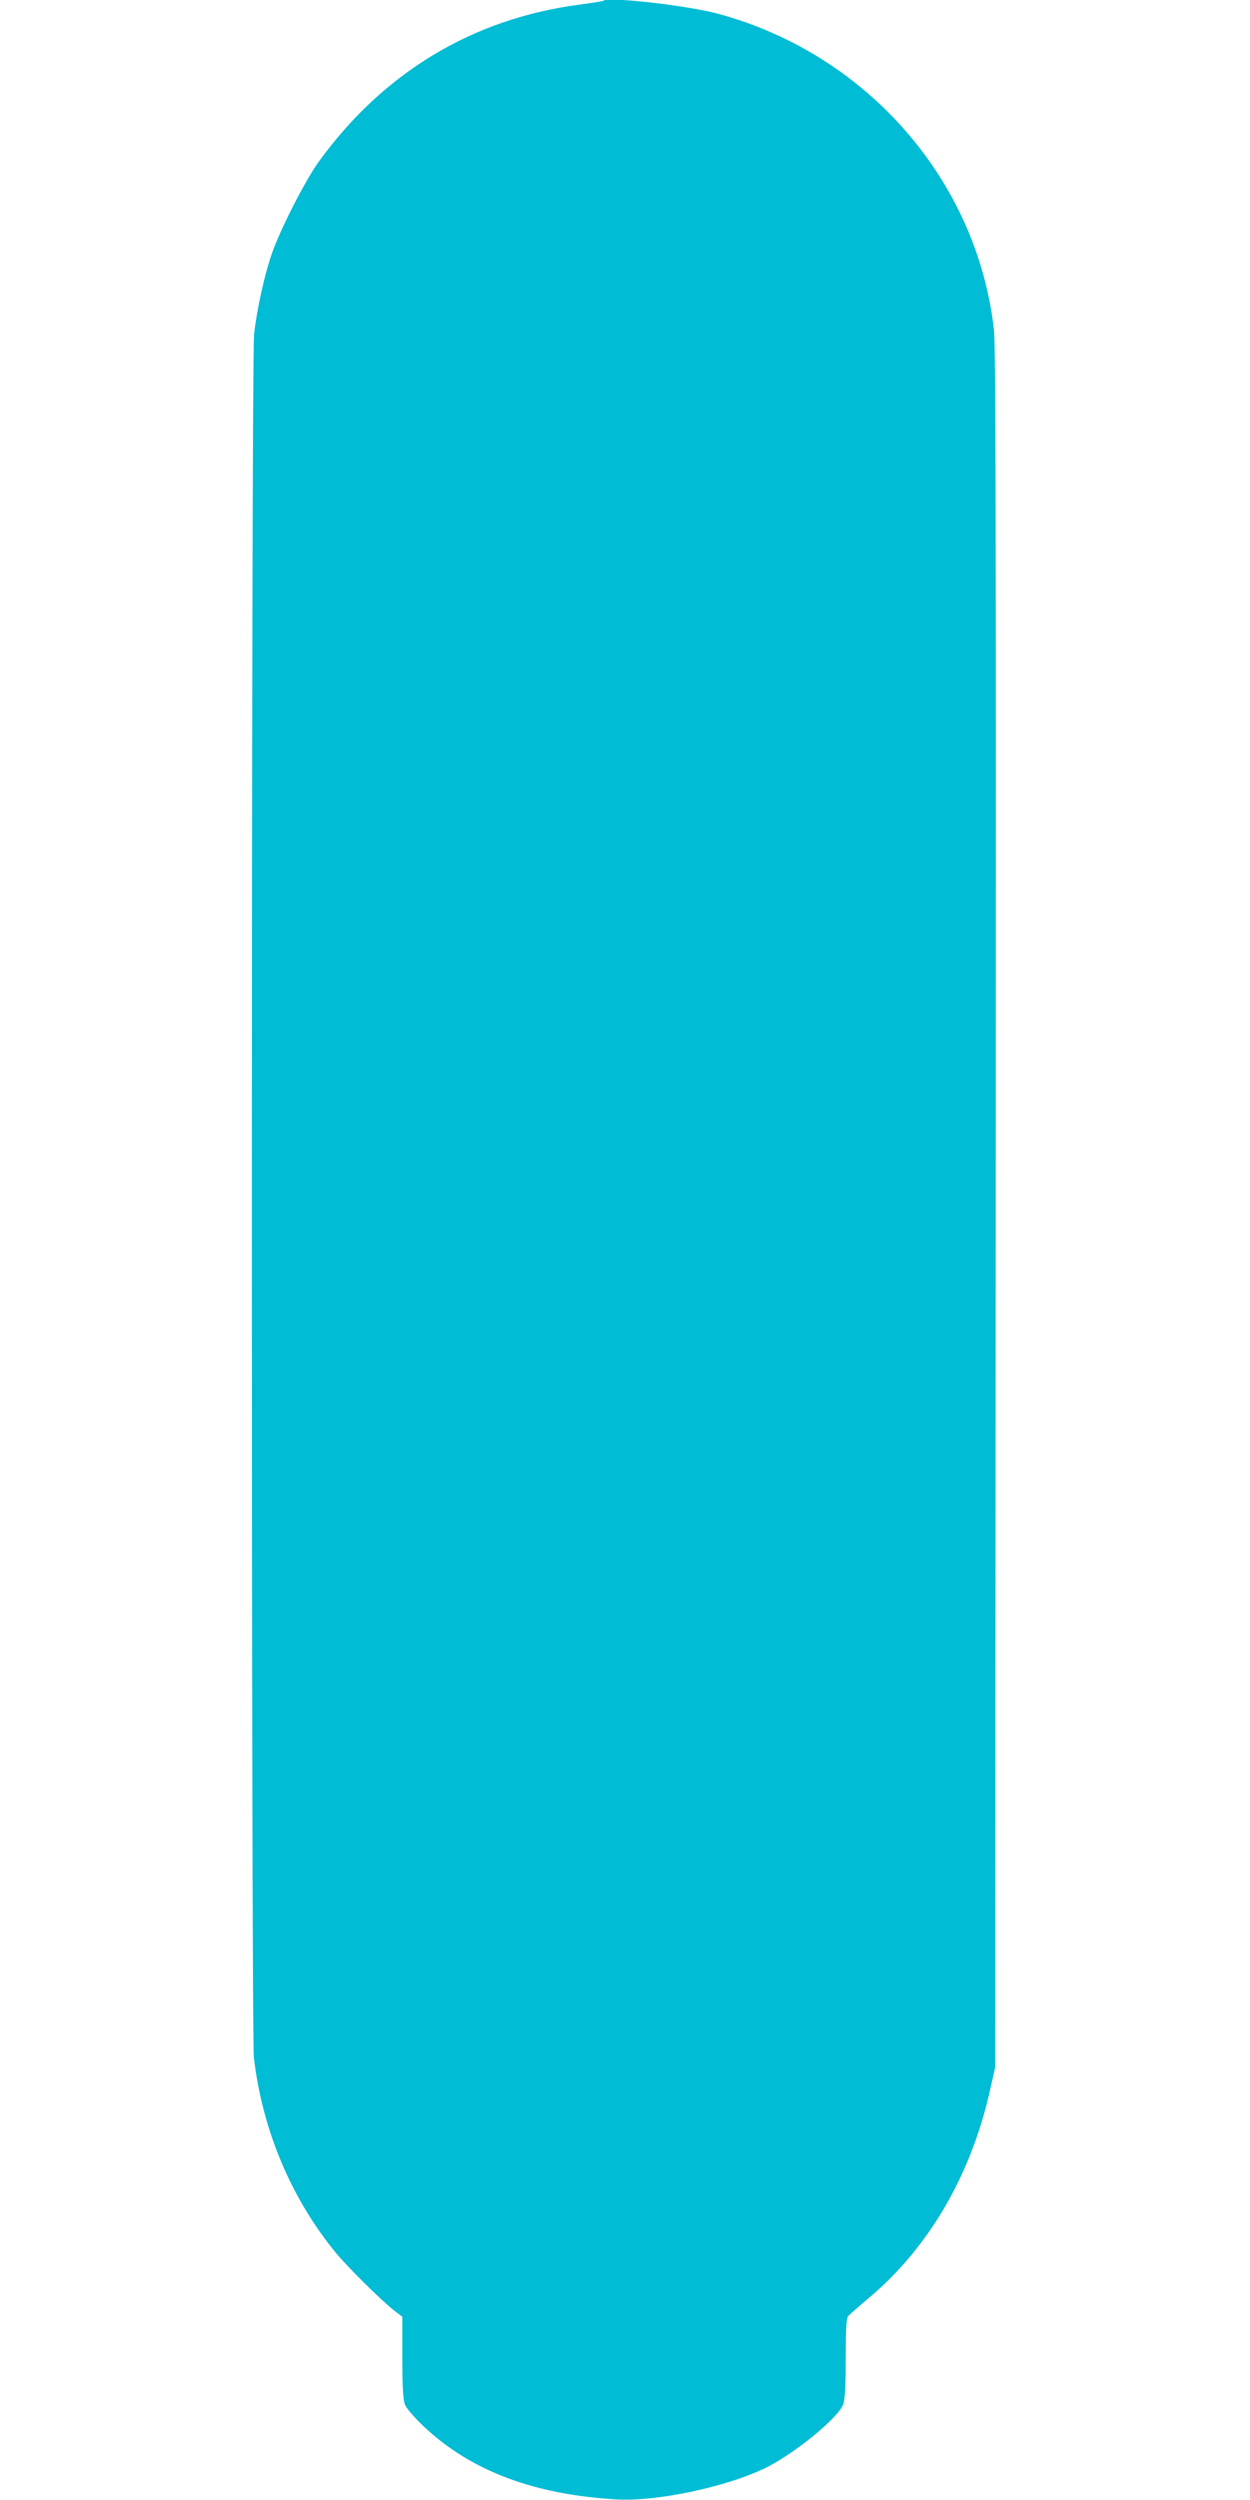
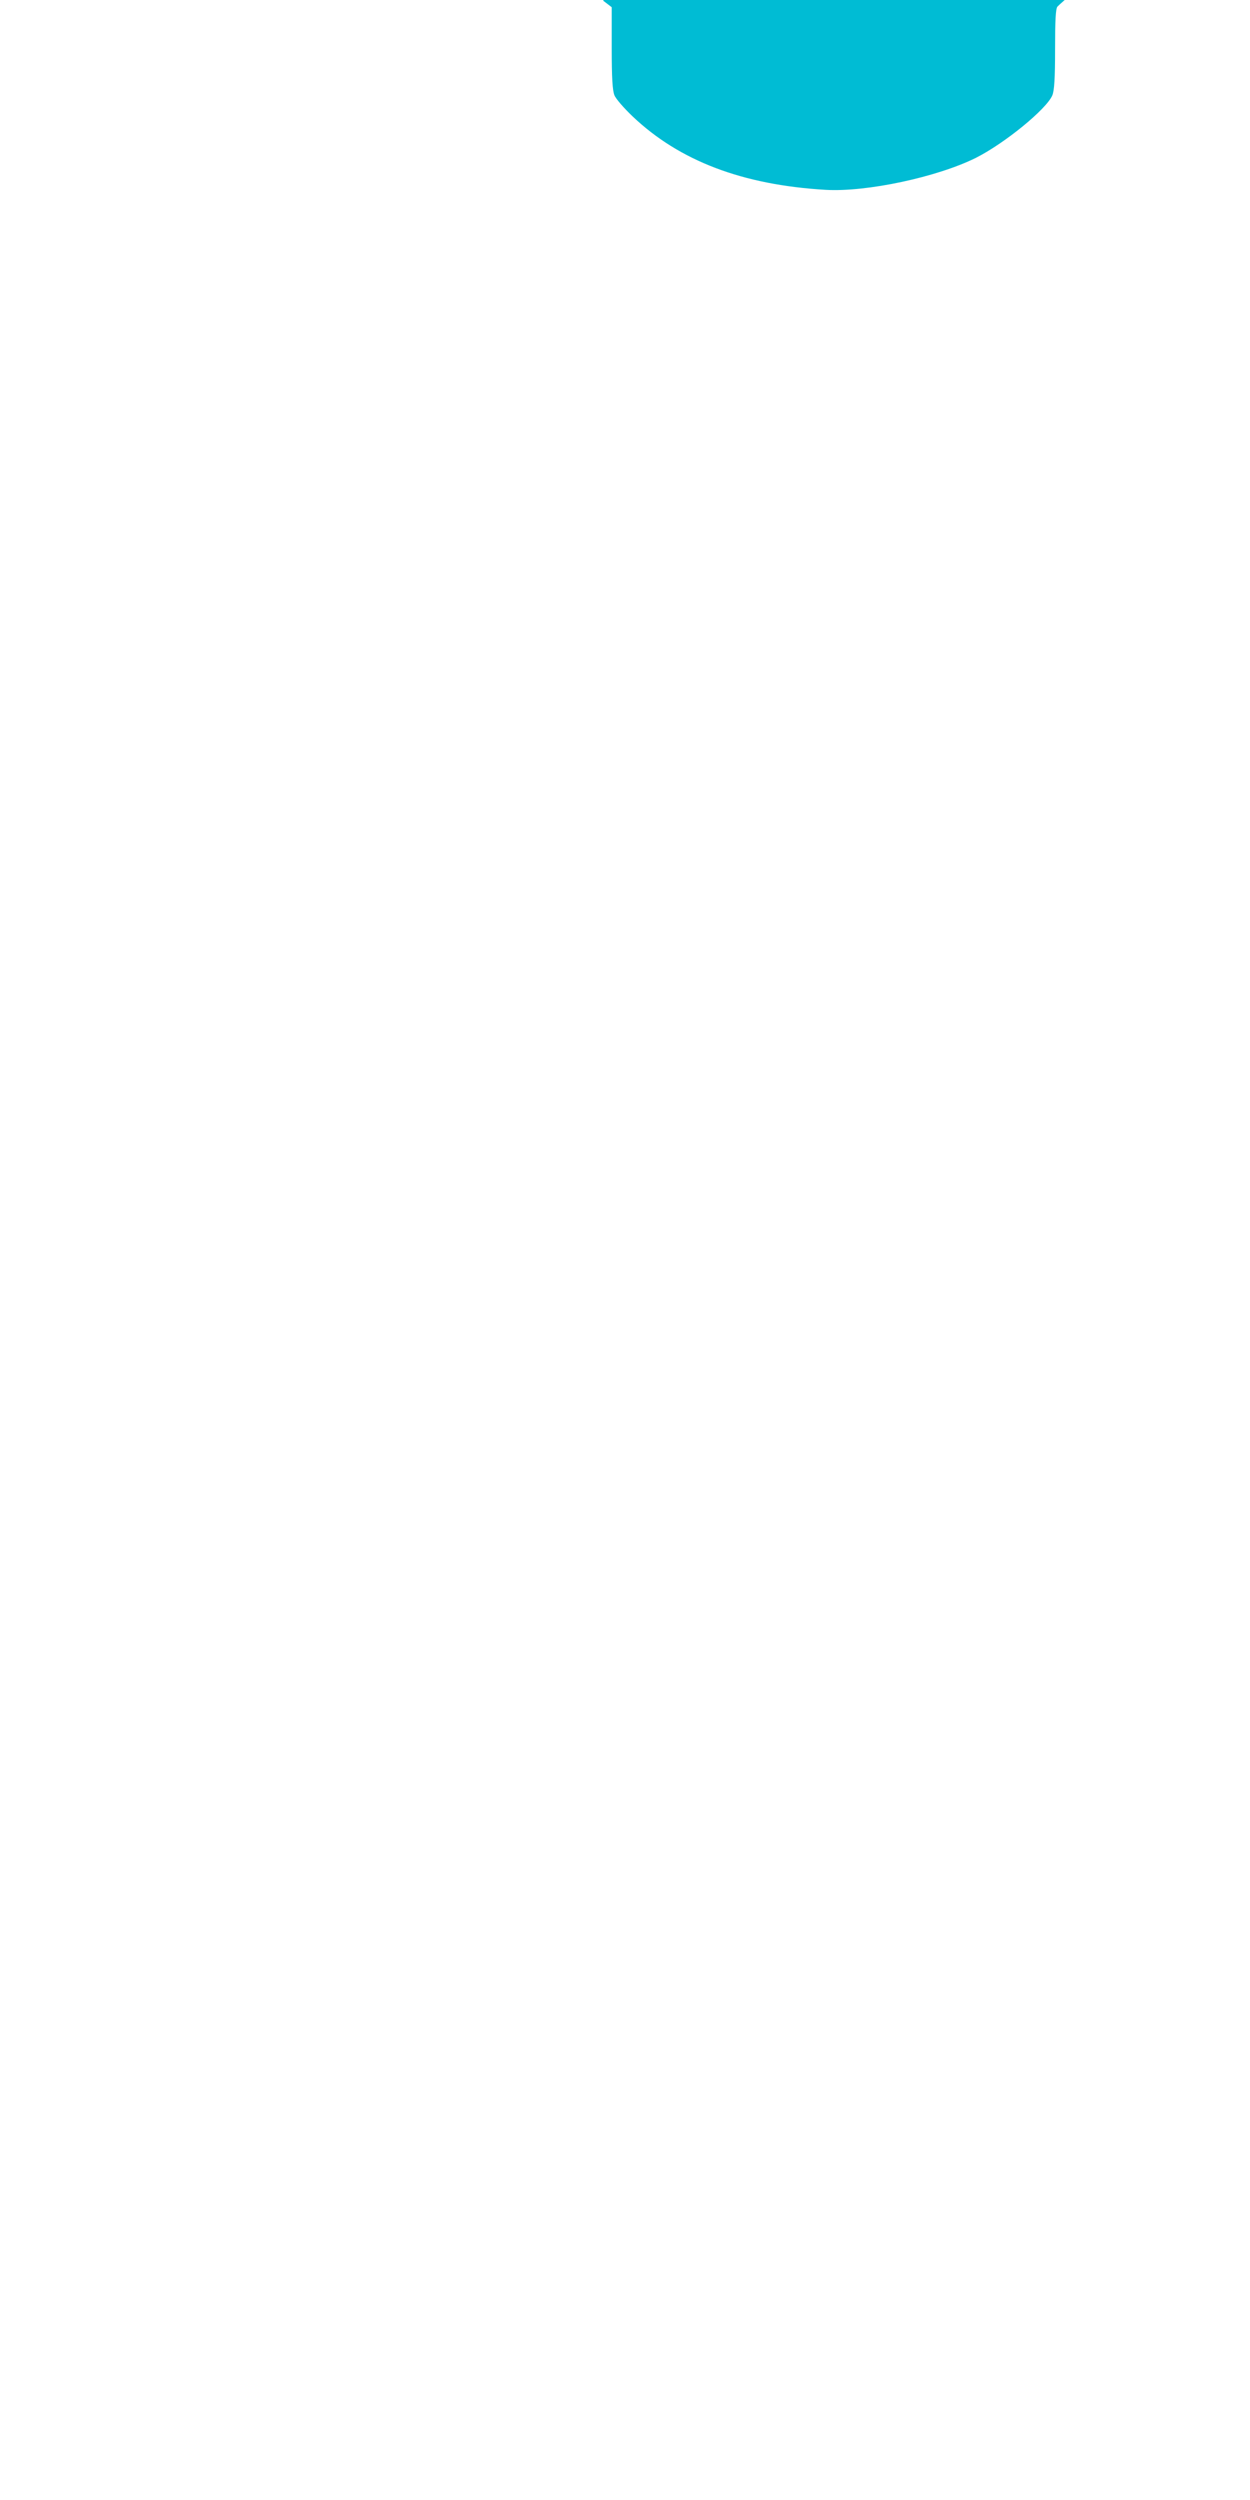
<svg xmlns="http://www.w3.org/2000/svg" version="1.0" width="640pt" height="1280pt" viewBox="0 0 640 1280" preserveAspectRatio="xMidYMid meet">
  <g transform="translate(0,1280) scale(0.1,-0.1)" fill="#00bcd4" stroke="none">
-     <path d="M3089 12796 c-2 -2 -58 -11 -124 -20 -546 -72 -1003 -348 -1333 -804 -71 -99 -197 -346 -241 -473 -38 -111 -77 -289 -90 -411 -15 -134 -15 -8696 -1 -8823 43 -369 190 -720 420 -1000 64 -77 231 -242 297 -294 l43 -33 0 -209 c0 -154 4 -218 14 -242 7 -18 49 -66 93 -108 240 -228 563 -351 989 -376 209 -12 570 65 769 164 148 75 361 249 391 320 10 24 14 87 14 236 0 148 3 207 12 218 7 8 53 48 101 89 309 257 527 630 625 1064 l27 121 3 4395 c2 3339 0 4420 -9 4500 -86 769 -654 1417 -1418 1621 -160 42 -560 87 -582 65z" />
+     <path d="M3089 12796 l43 -33 0 -209 c0 -154 4 -218 14 -242 7 -18 49 -66 93 -108 240 -228 563 -351 989 -376 209 -12 570 65 769 164 148 75 361 249 391 320 10 24 14 87 14 236 0 148 3 207 12 218 7 8 53 48 101 89 309 257 527 630 625 1064 l27 121 3 4395 c2 3339 0 4420 -9 4500 -86 769 -654 1417 -1418 1621 -160 42 -560 87 -582 65z" />
  </g>
</svg>